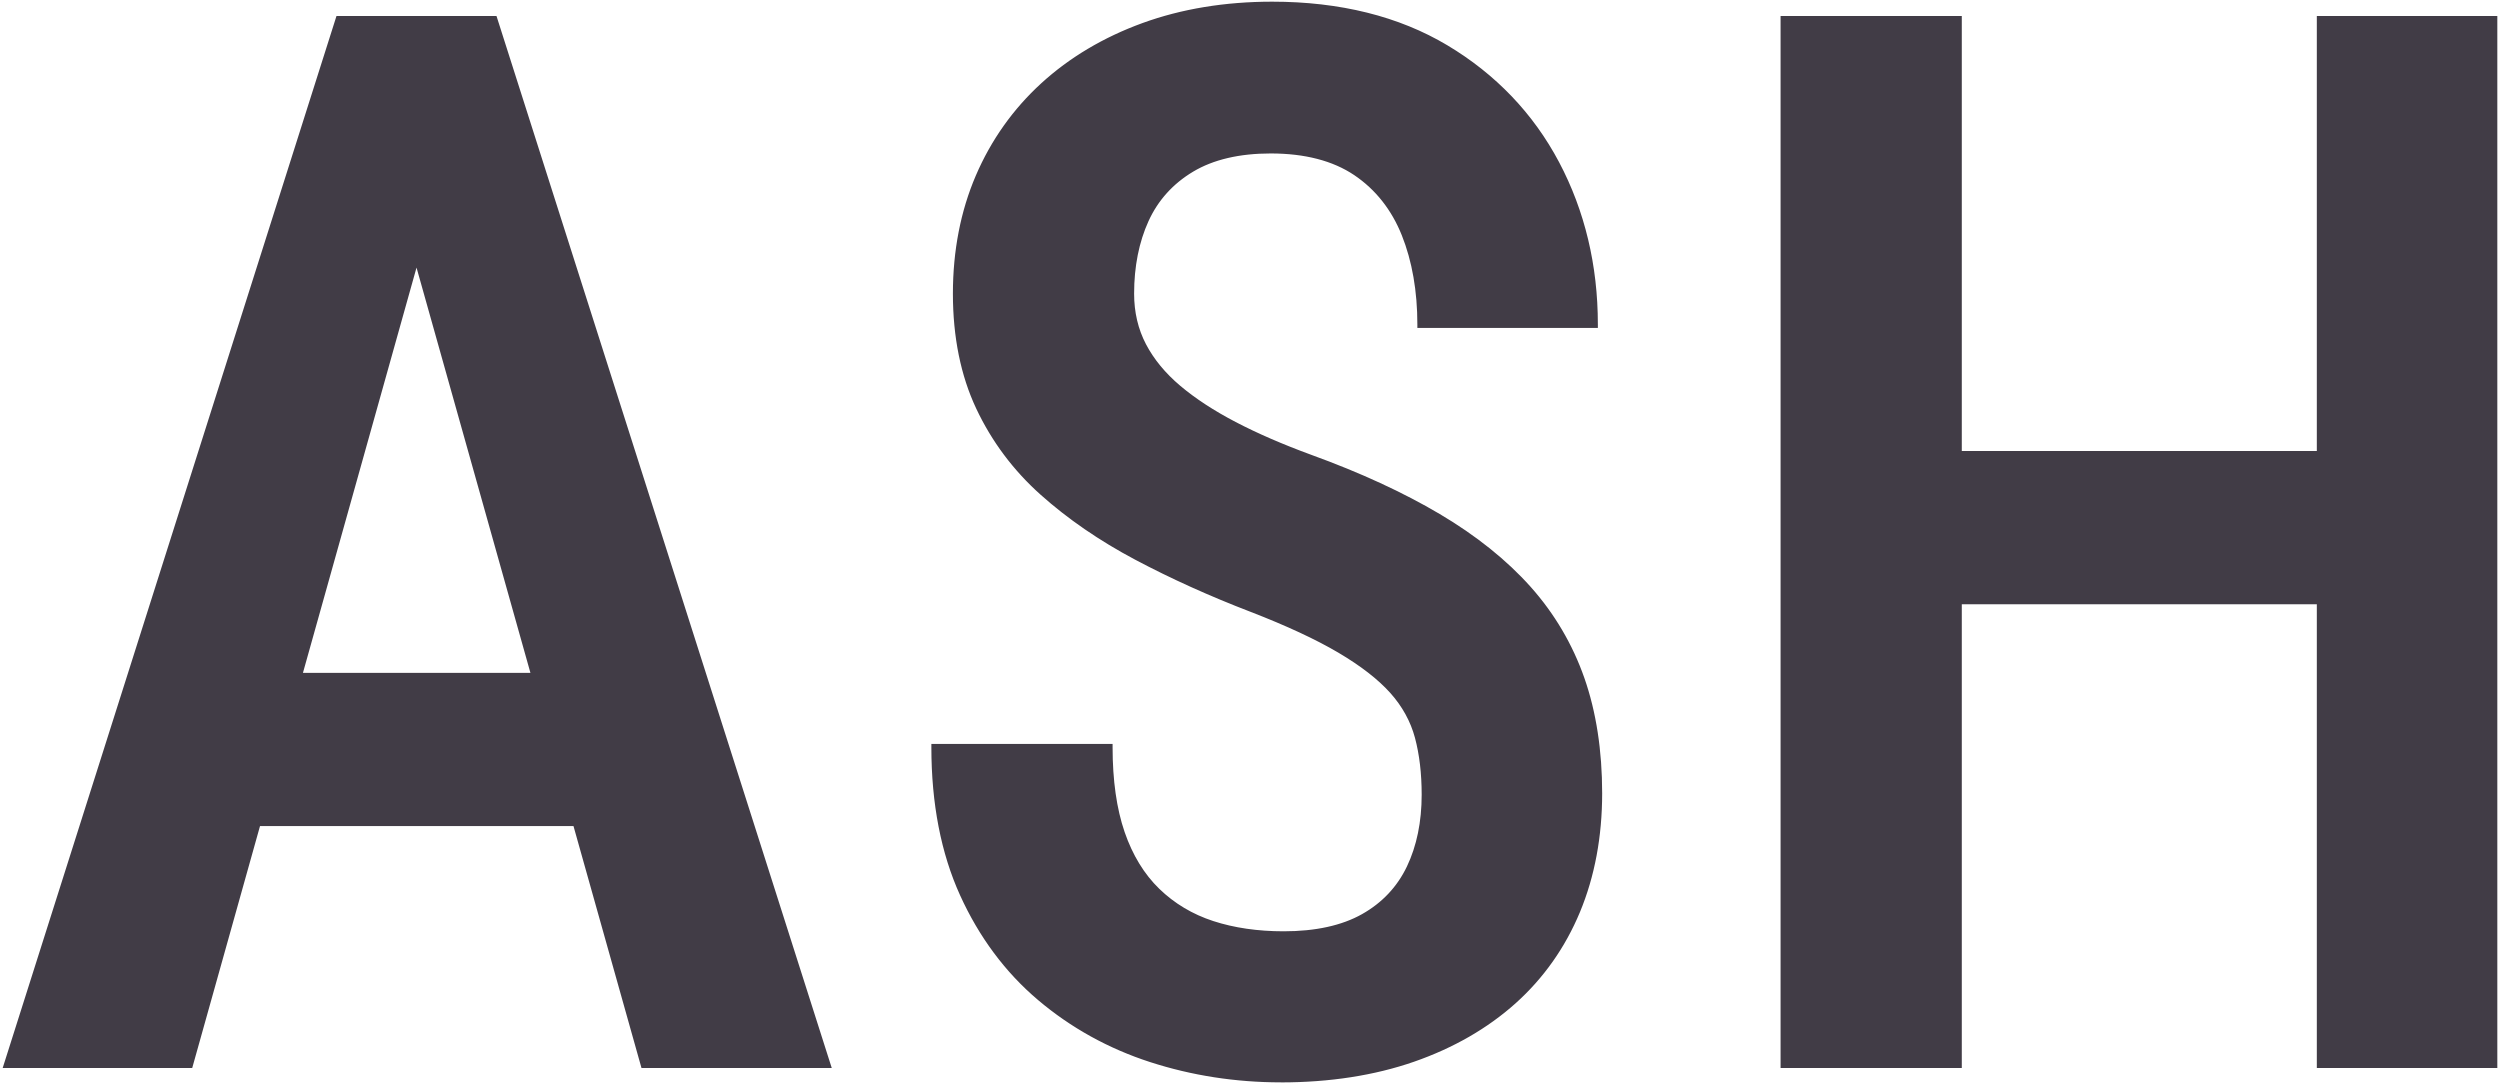
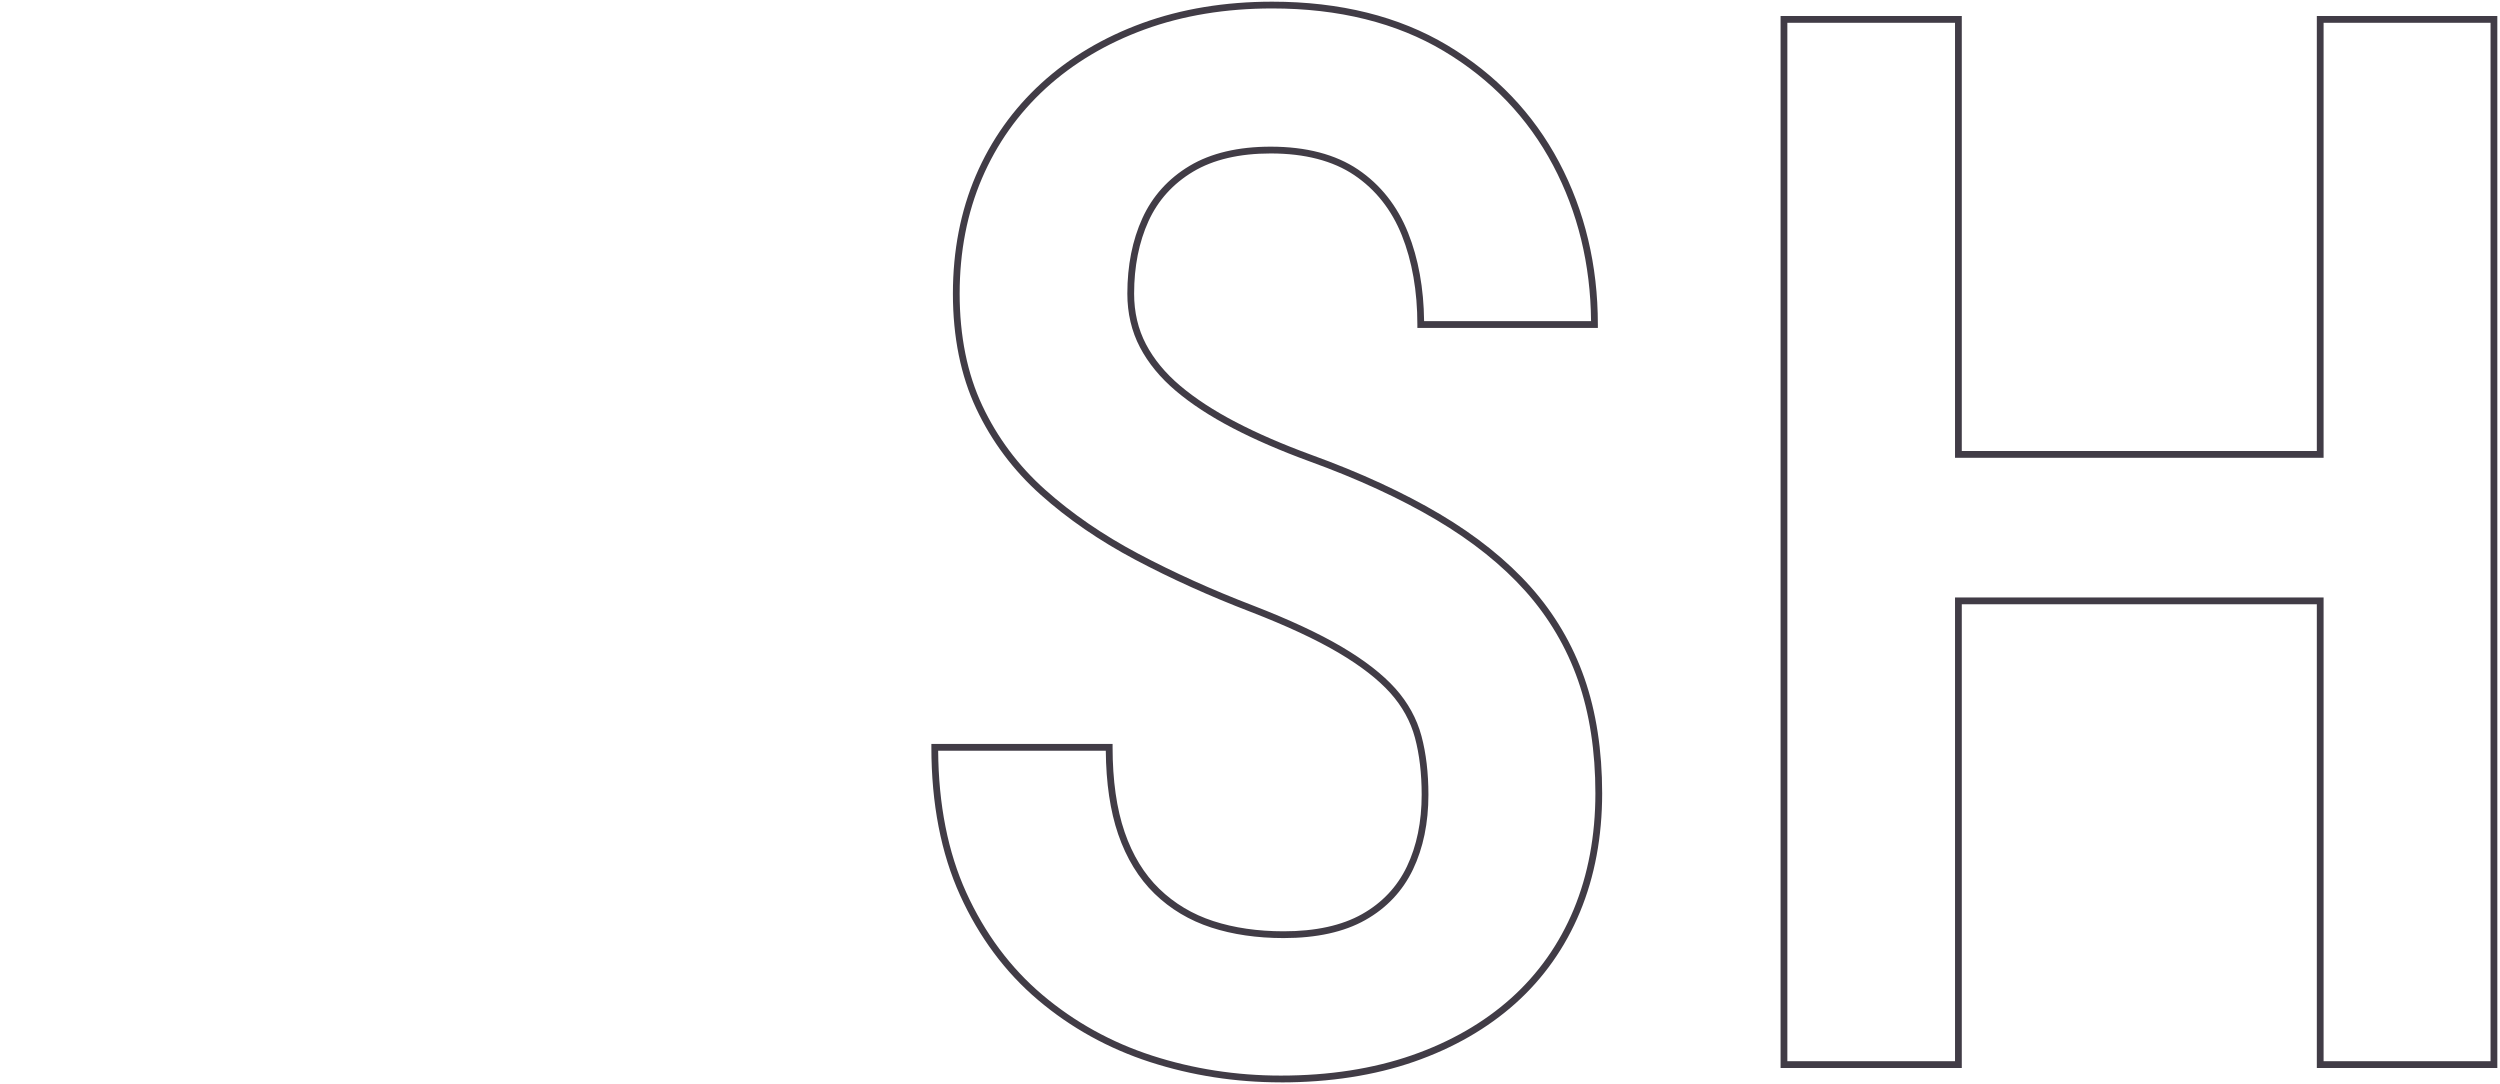
<svg xmlns="http://www.w3.org/2000/svg" id="_レイヤー_1" viewBox="0 0 369 160">
  <g>
-     <path d="M66.771,2.863h-16.741L1.078,157.137h26.913l10.007-35.708h47.028l10.036,35.708h27.019L72.917,2.863h-6.146ZM44.056,99.813l17.423-62.167,17.472,62.167h-34.895Z" style="fill:#413c46;stroke-width:0px" />
-     <path d="M122.765,157.637h-28.082l-10.036-35.708h-46.27l-10.007,35.708H.395L49.665,2.363h23.618l.111.349,49.372,154.925ZM95.441,156.637h25.956L72.552,3.363h-22.156L1.761,156.637h25.851l10.007-35.708h47.786l10.036,35.708ZM79.611,100.313h-36.214l18.082-64.518,18.132,64.518ZM44.715,99.313h33.576l-16.812-59.816-16.764,59.816Z" style="fill:#413c46;stroke-width:0px" />
-   </g>
+     </g>
  <g>
-     <path d="M225.544,86.939c-3.497-3.92-7.931-7.47-13.298-10.648-5.369-3.179-11.655-6.074-18.86-8.688-4.238-1.553-7.983-3.179-11.231-4.874-3.25-1.695-6.005-3.496-8.265-5.404-2.262-1.906-3.992-4.008-5.192-6.305-1.202-2.294-1.801-4.855-1.801-7.682,0-4.096.724-7.734,2.172-10.913,1.447-3.179,3.709-5.685,6.781-7.522,3.073-1.836,6.975-2.756,11.708-2.756,5.155,0,9.359,1.097,12.609,3.285,3.248,2.19,5.65,5.229,7.205,9.112,1.553,3.886,2.331,8.336,2.331,13.351h25.642c0-8.688-1.891-16.599-5.669-23.734-3.779-7.134-9.218-12.82-16.317-17.059-7.099-4.238-15.628-6.357-25.588-6.357-6.924,0-13.245,1.043-18.966,3.125-5.722,2.084-10.648,5.017-14.781,8.795-4.132,3.779-7.311,8.264-9.536,13.457-2.225,5.191-3.337,10.932-3.337,17.217,0,6.357,1.129,11.939,3.391,16.742,2.26,4.805,5.386,8.989,9.377,12.555,3.99,3.568,8.617,6.747,13.88,9.537,5.262,2.791,10.93,5.351,17.006,7.682,5.298,2.05,9.624,4.062,12.98,6.039,3.354,1.979,5.95,3.992,7.788,6.04,1.836,2.05,3.089,4.327,3.761,6.835.671,2.508,1.007,5.35,1.007,8.529,0,4.098-.742,7.699-2.225,10.807-1.483,3.109-3.761,5.528-6.834,7.258-3.072,1.732-7.011,2.597-11.814,2.597-3.886,0-7.4-.512-10.542-1.536-3.144-1.023-5.864-2.648-8.159-4.875-2.296-2.225-4.044-5.086-5.245-8.582-1.202-3.496-1.801-7.717-1.801-12.662h-25.748c0,8.266,1.394,15.471,4.185,21.615,2.79,6.146,6.586,11.25,11.391,15.311,4.803,4.063,10.26,7.084,16.37,9.061,6.109,1.977,12.485,2.967,19.125,2.967,7.205,0,13.703-1.008,19.496-3.02,5.791-2.014,10.736-4.856,14.834-8.53,4.096-3.672,7.222-8.106,9.377-13.298,2.154-5.191,3.231-10.967,3.231-17.324,0-6.285-.866-11.901-2.596-16.847-1.732-4.943-4.345-9.378-7.841-13.298Z" style="fill:#413c46;stroke-width:0px" />
    <path d="M189.042,159.756c-6.658,0-13.145-1.006-19.279-2.991-6.144-1.987-11.708-5.067-16.539-9.154-4.838-4.089-8.715-9.299-11.523-15.485-2.807-6.18-4.23-13.521-4.23-21.822v-.5h26.748v.5c0,4.87.597,9.076,1.774,12.5,1.169,3.405,2.892,6.226,5.12,8.385,2.229,2.163,4.909,3.764,7.966,4.759,3.077,1.003,6.571,1.512,10.388,1.512,4.696,0,8.589-.852,11.568-2.532,2.967-1.67,5.198-4.038,6.629-7.037,1.444-3.025,2.176-6.589,2.176-10.592,0-3.119-.333-5.945-.99-8.4-.648-2.418-1.876-4.649-3.651-6.63-1.795-2.001-4.376-4.001-7.669-5.943-3.316-1.953-7.659-3.973-12.907-6.003-6.07-2.329-11.811-4.923-17.06-7.707-5.276-2.797-9.979-6.029-13.979-9.605-4.023-3.595-7.219-7.872-9.497-12.715-2.281-4.845-3.438-10.549-3.438-16.955,0-6.324,1.136-12.184,3.378-17.414,2.242-5.232,5.492-9.818,9.658-13.629,4.164-3.807,9.193-6.8,14.948-8.896,5.753-2.094,12.192-3.155,19.137-3.155,10.005,0,18.701,2.163,25.845,6.428,7.145,4.266,12.697,10.07,16.503,17.254,3.8,7.178,5.727,15.241,5.727,23.969v.5h-26.642v-.5c0-4.924-.772-9.354-2.295-13.165-1.509-3.771-3.872-6.76-7.021-8.884-3.153-2.123-7.301-3.199-12.329-3.199-4.617,0-8.47.903-11.452,2.686-2.972,1.777-5.187,4.233-6.583,7.3-1.411,3.098-2.127,6.7-2.127,10.706,0,2.734.587,5.241,1.744,7.449,1.165,2.23,2.871,4.301,5.071,6.155,2.219,1.874,4.969,3.671,8.174,5.343,3.219,1.681,6.978,3.312,11.172,4.848,7.2,2.612,13.574,5.55,18.943,8.728,5.388,3.191,9.901,6.807,13.416,10.746h0c3.521,3.948,6.192,8.479,7.939,13.466,1.741,4.977,2.624,10.7,2.624,17.012,0,6.394-1.1,12.286-3.27,17.516-2.176,5.24-5.374,9.774-9.505,13.479-4.127,3.7-9.175,6.604-15.004,8.631-5.823,2.021-12.437,3.047-19.66,3.047ZM138.472,110.803c.056,7.951,1.447,14.984,4.138,20.908,2.747,6.052,6.535,11.144,11.258,15.136,4.731,4.003,10.182,7.02,16.201,8.967,6.035,1.952,12.418,2.942,18.972,2.942,7.111,0,13.615-1.007,19.332-2.992,5.703-1.982,10.637-4.819,14.664-8.43,4.02-3.604,7.132-8.017,9.25-13.117,2.119-5.107,3.193-10.872,3.193-17.133,0-6.198-.864-11.812-2.568-16.682-1.703-4.862-4.309-9.28-7.742-13.13h0c-3.446-3.863-7.88-7.413-13.18-10.551-5.315-3.147-11.633-6.058-18.776-8.649-4.236-1.552-8.035-3.2-11.292-4.9-3.269-1.705-6.081-3.544-8.356-5.466-2.299-1.938-4.087-4.11-5.312-6.455-1.232-2.353-1.858-5.015-1.858-7.913,0-4.15.746-7.892,2.217-11.12,1.482-3.255,3.83-5.86,6.979-7.744,3.14-1.876,7.166-2.827,11.965-2.827,5.23,0,9.567,1.134,12.888,3.37,3.318,2.238,5.805,5.381,7.39,9.342,1.519,3.8,2.313,8.184,2.364,13.036h24.642c-.072-8.37-1.958-16.105-5.609-23-3.719-7.02-9.146-12.693-16.132-16.863-6.987-4.172-15.51-6.287-25.332-6.287-6.828,0-13.152,1.041-18.795,3.095-5.631,2.051-10.548,4.977-14.615,8.694-4.061,3.714-7.228,8.184-9.414,13.285-2.188,5.105-3.297,10.831-3.297,17.02,0,6.258,1.125,11.818,3.343,16.529,2.22,4.721,5.335,8.891,9.258,12.395,3.939,3.523,8.576,6.709,13.781,9.469,5.213,2.766,10.917,5.341,16.951,7.656,5.3,2.051,9.691,4.095,13.055,6.075,3.382,1.995,6.042,4.06,7.906,6.137,1.88,2.1,3.183,4.468,3.872,7.04.68,2.539,1.024,5.452,1.024,8.658,0,4.153-.765,7.861-2.274,11.022-1.521,3.188-3.89,5.705-7.041,7.478-3.131,1.766-7.188,2.661-12.059,2.661-3.922,0-7.521-.525-10.697-1.561-3.203-1.043-6.013-2.723-8.353-4.992-2.342-2.269-4.149-5.223-5.37-8.778-1.172-3.409-1.786-7.554-1.826-12.324h-24.748Z" style="fill:#413c46;stroke-width:0px" />
  </g>
  <g>
-     <polygon points="342.463 67.072 289.061 67.072 289.061 2.863 263.313 2.863 263.313 157.137 289.061 157.137 289.061 88.688 342.463 88.688 342.463 157.137 368.105 157.137 368.105 2.863 342.463 2.863 342.463 67.072" style="fill:#413c46;stroke-width:0px" />
    <path d="M368.605,157.637h-26.642v-68.449h-52.402v68.449h-26.748V2.363h26.748v64.209h52.402V2.363h26.642v155.273ZM342.963,156.637h24.642V3.363h-24.642v64.209h-54.402V3.363h-24.748v153.273h24.748v-68.449h54.402v68.449Z" style="fill:#413c46;stroke-width:0px" />
  </g>
</svg>